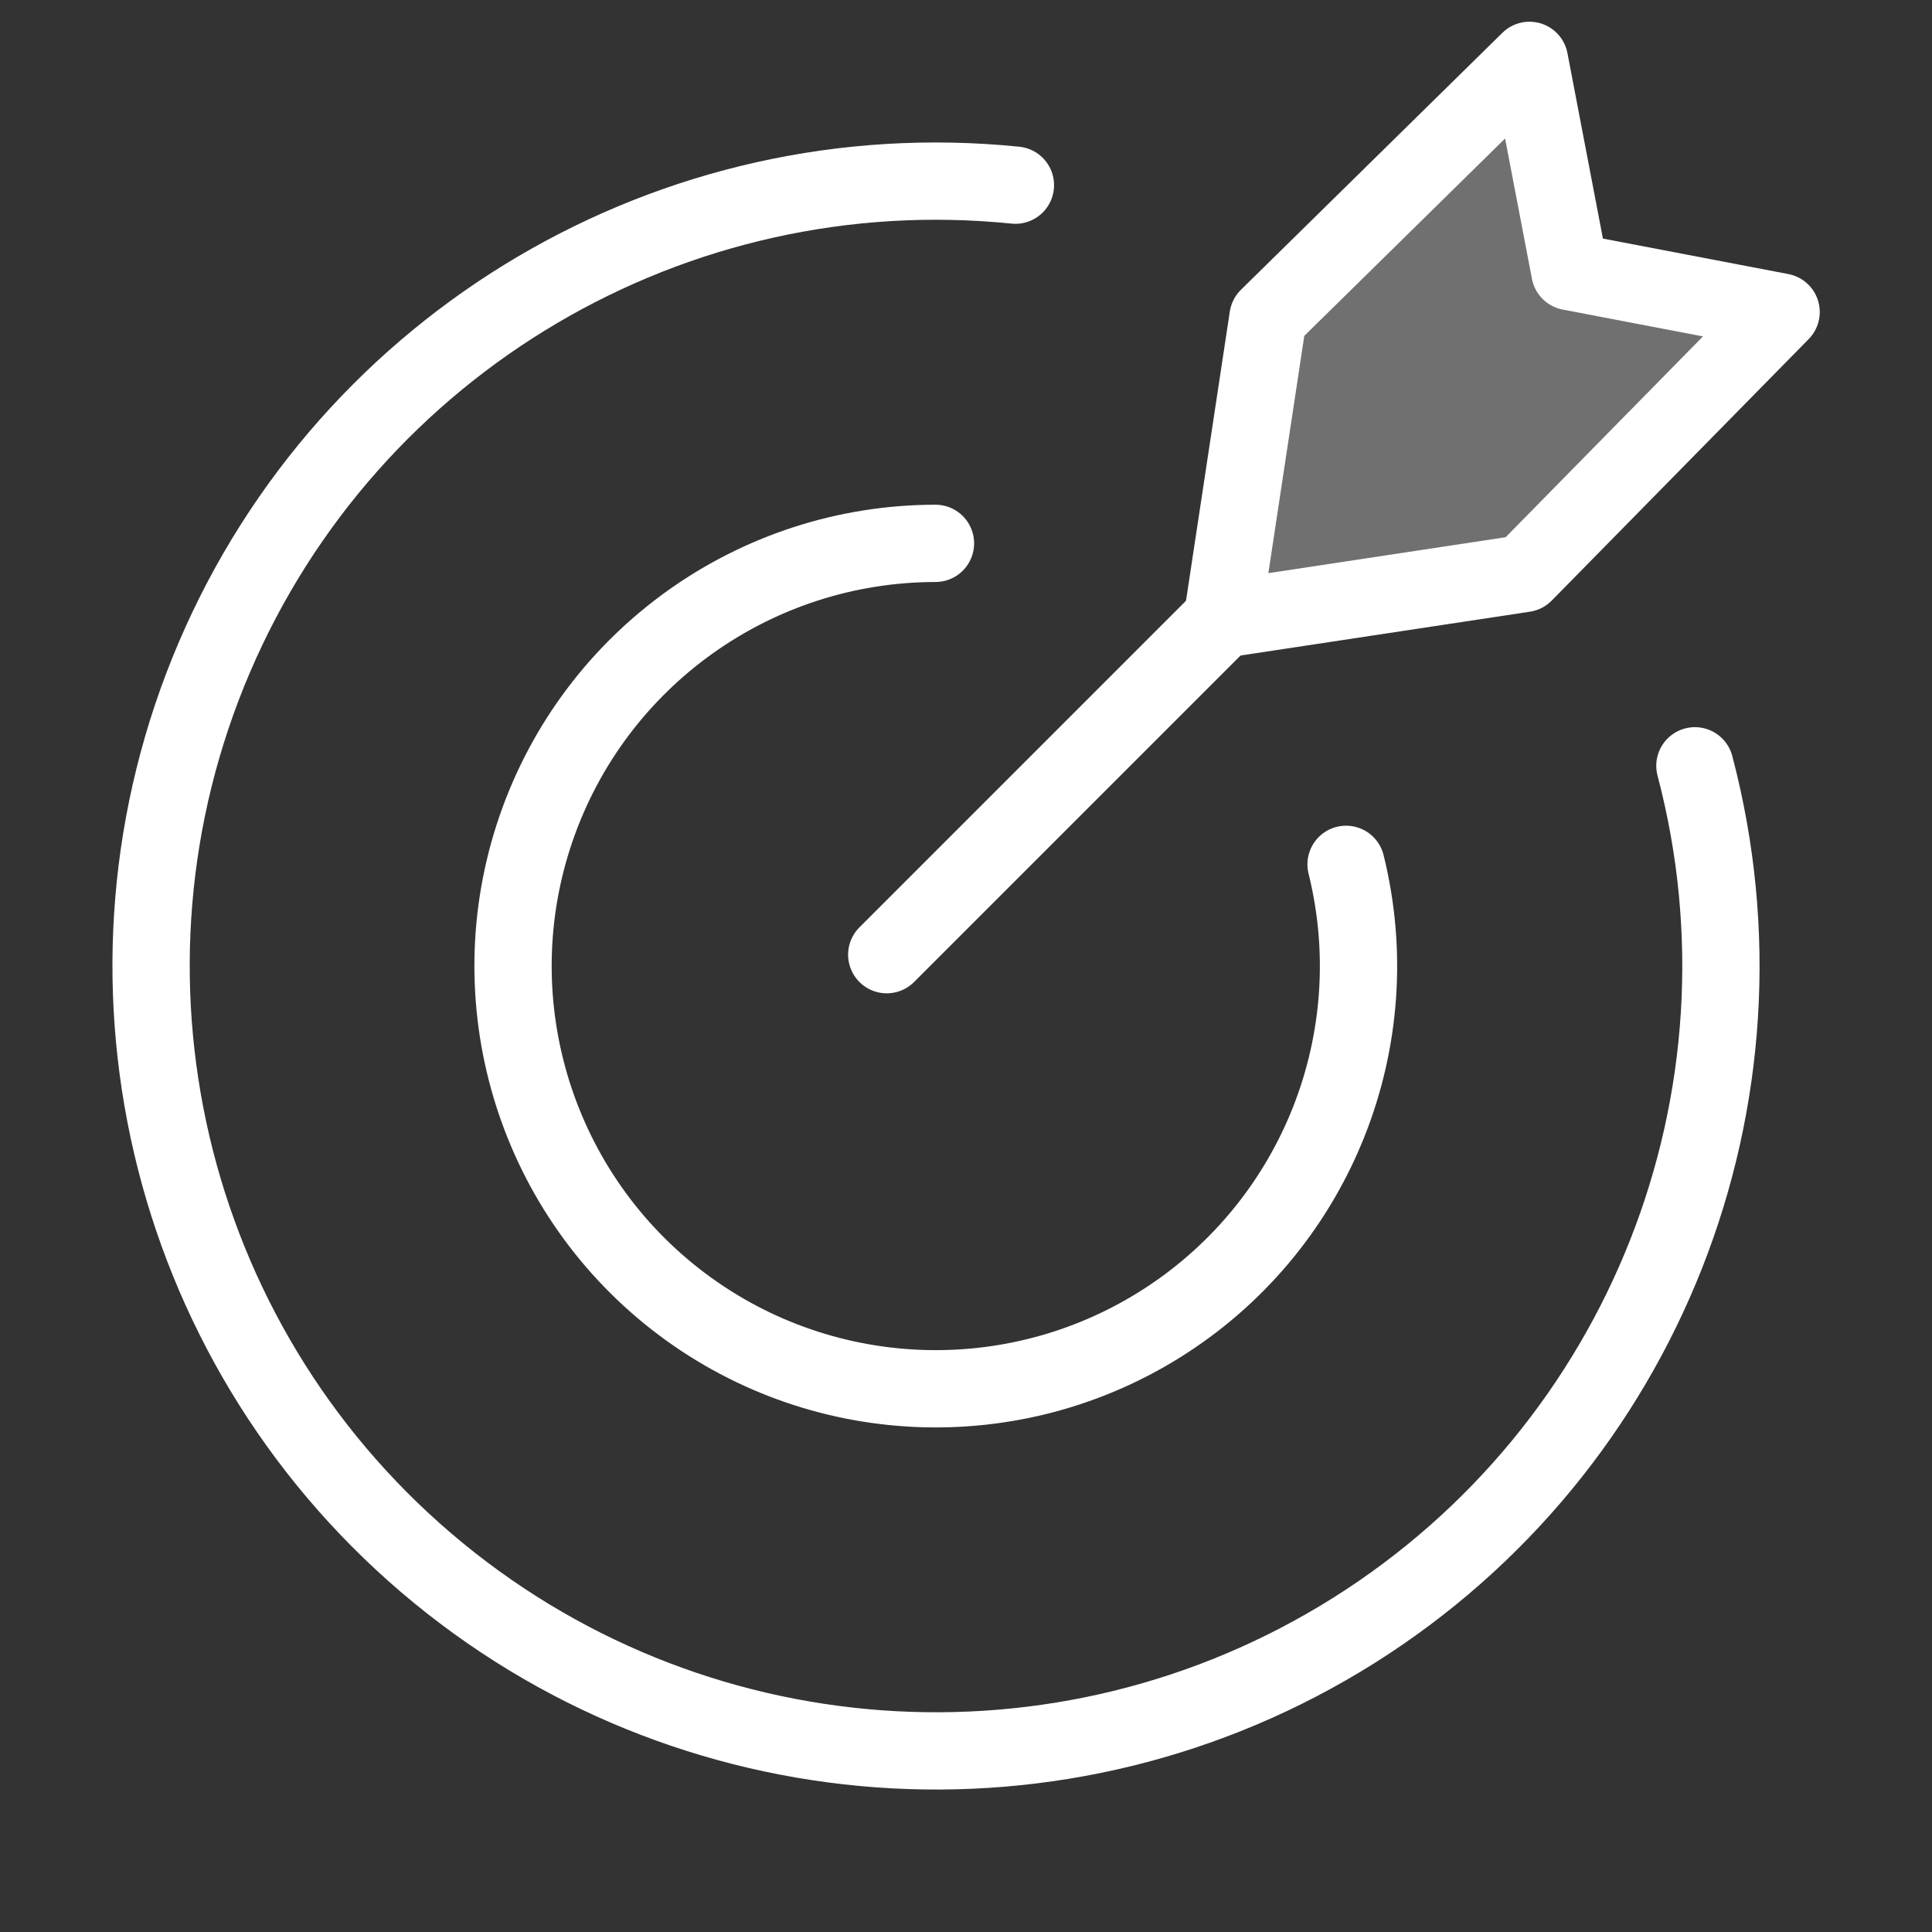
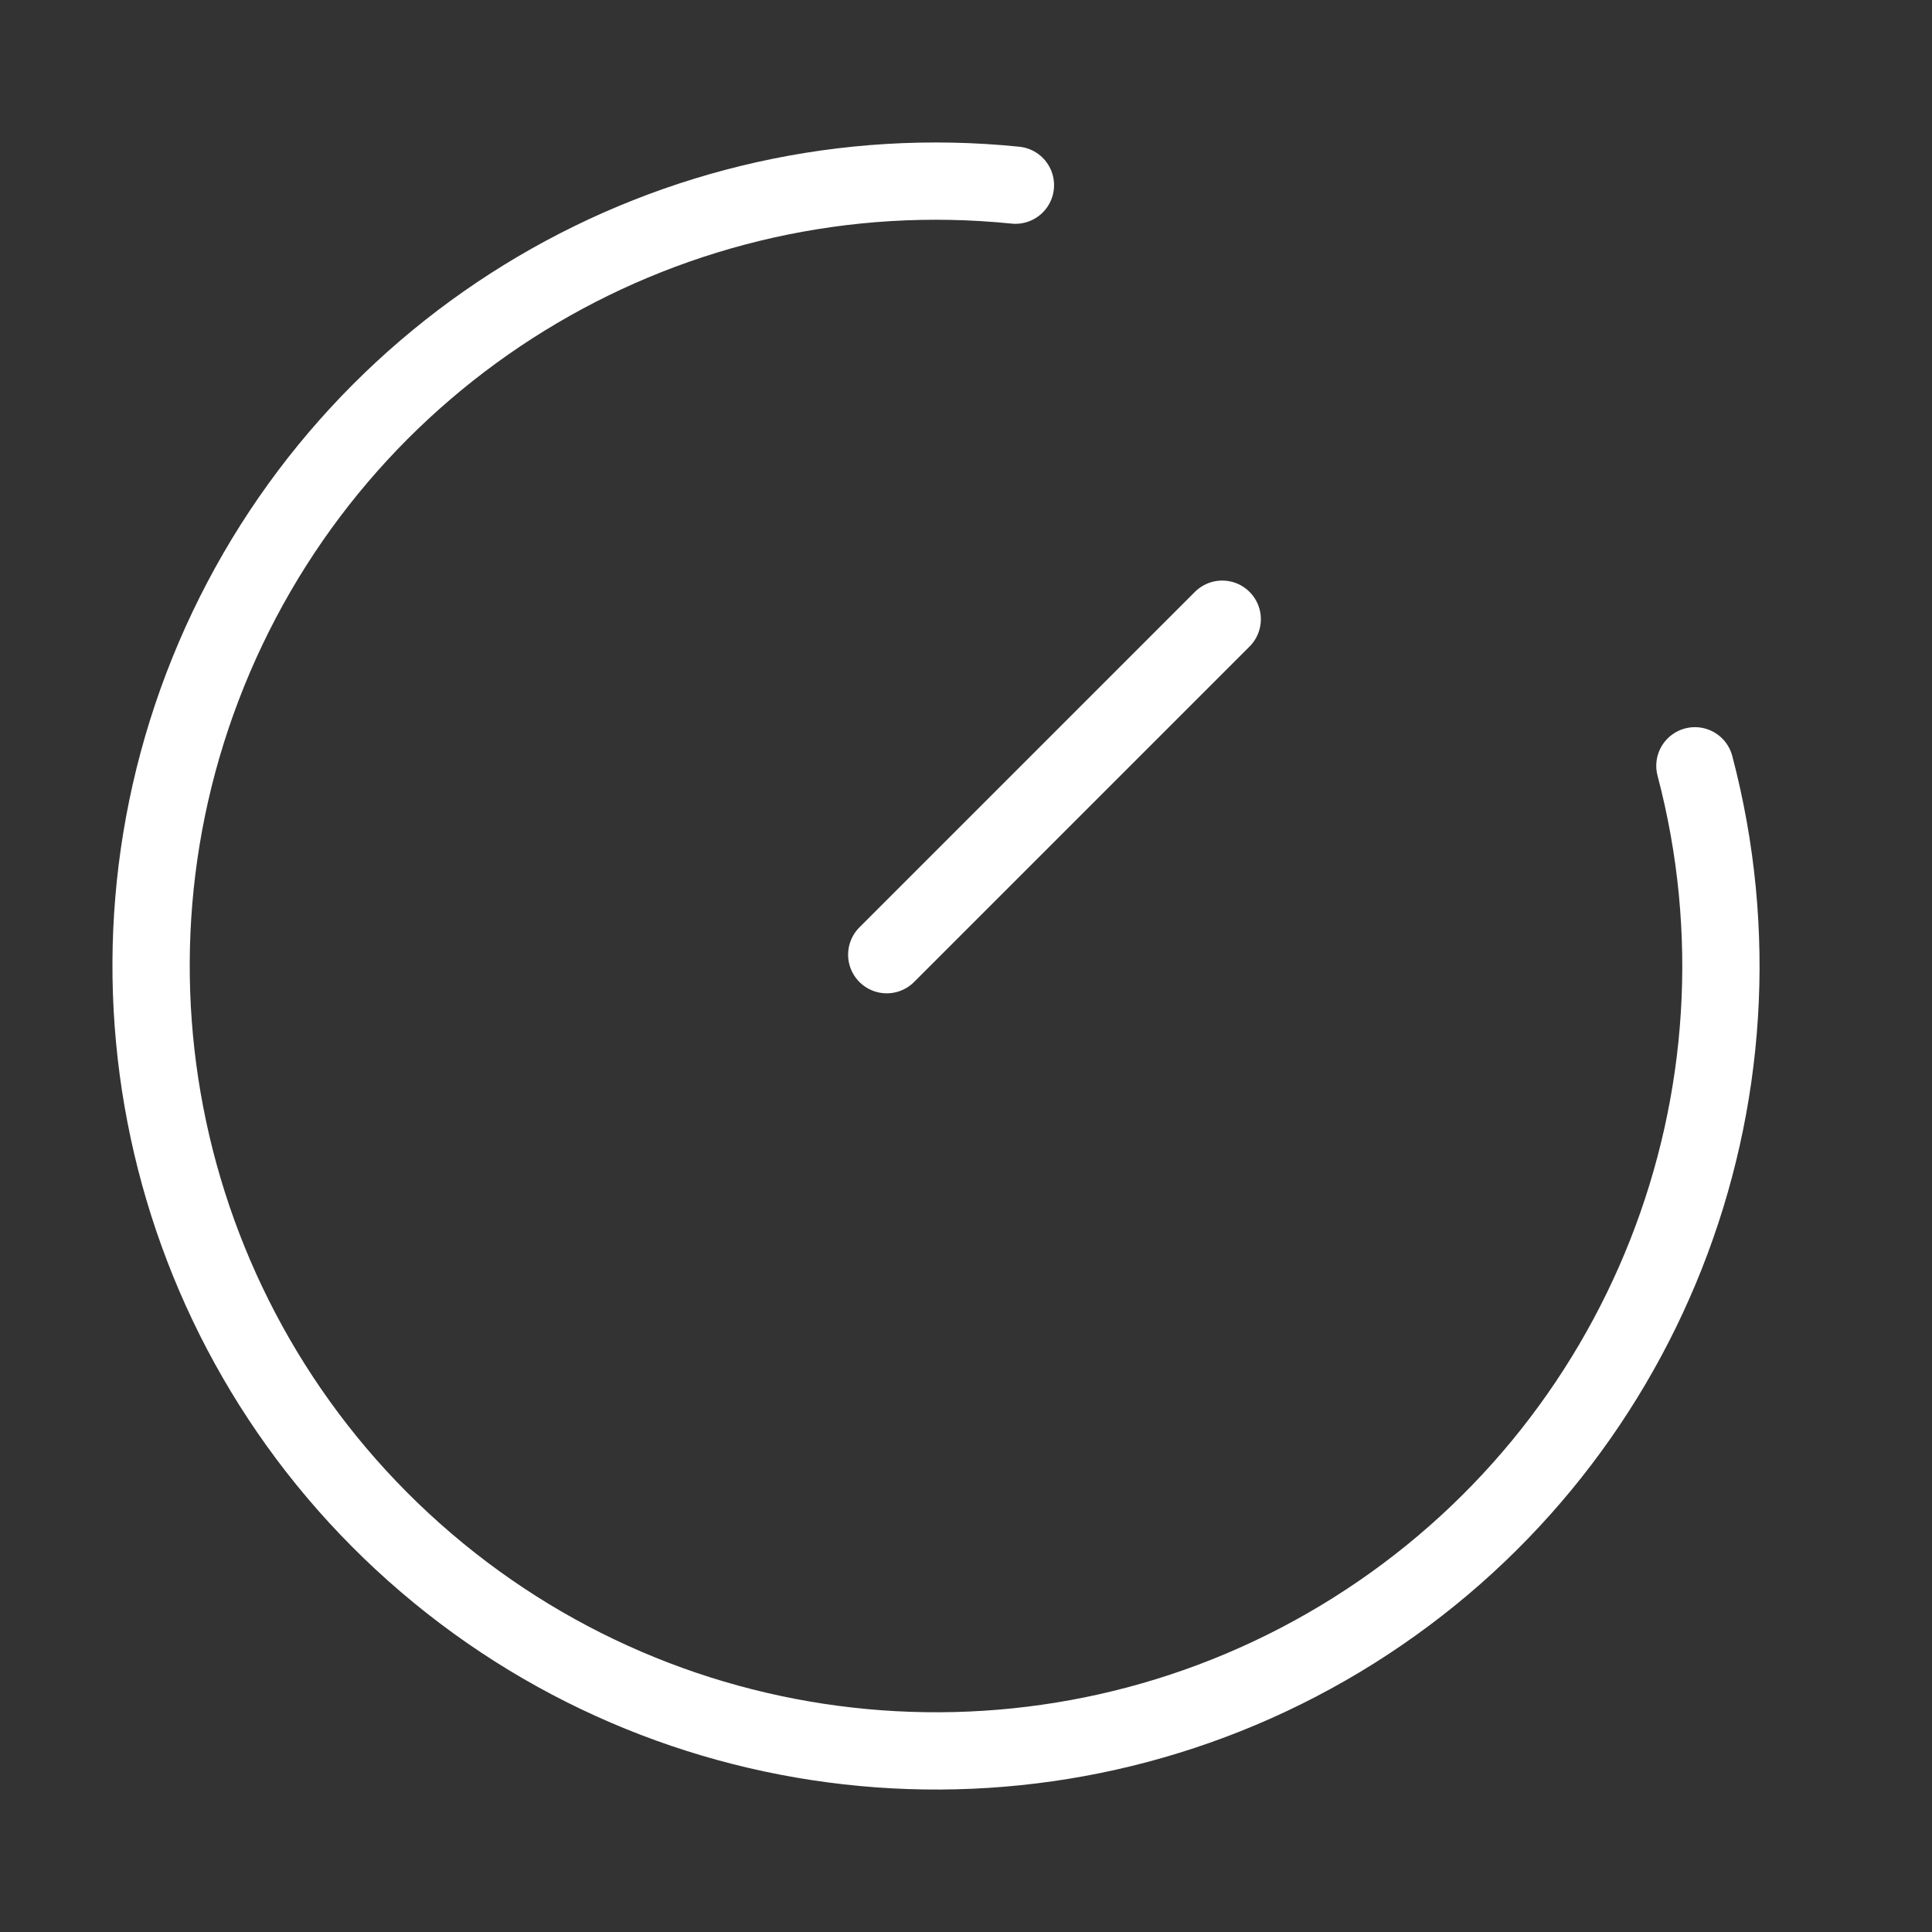
<svg xmlns="http://www.w3.org/2000/svg" width="50" height="50" viewBox="0 0 50 50" fill="none">
  <rect x="0" y="0" width="50" height="50" fill="#333333" stroke="none" />
  <path fill-rule="evenodd" clip-rule="evenodd" d="M22.949 24.707L31.631 16.025L22.949 24.707Z" fill="white" fill-opacity="0.3" />
  <path d="M22.949 24.707L31.631 16.025" stroke="white" stroke-width="2" stroke-linecap="round" stroke-linejoin="round" />
-   <path fill-rule="evenodd" clip-rule="evenodd" d="M31.633 16.025L32.816 8.213L39.583 1.562L40.629 7.029L46.095 8.075L39.445 14.842L31.633 16.025Z" fill="white" fill-opacity="0.3" stroke="white" stroke-width="2" stroke-linecap="round" stroke-linejoin="round" />
  <path d="M43.864 19.819C46.13 28.41 42.551 37.477 35.027 42.202C27.504 46.927 17.782 46.215 11.028 40.443C4.274 34.671 2.054 25.18 5.548 17.011C9.043 8.843 17.44 3.893 26.279 4.792" stroke="white" stroke-width="2" stroke-linecap="round" stroke-linejoin="round" />
-   <path d="M34.836 22.369C35.959 26.899 34.085 31.642 30.169 34.181C26.253 36.72 21.157 36.495 17.48 33.621C13.803 30.746 12.355 25.855 13.873 21.442C15.392 17.029 19.543 14.066 24.21 14.062" stroke="white" stroke-width="2" stroke-linecap="round" stroke-linejoin="round" />
</svg>